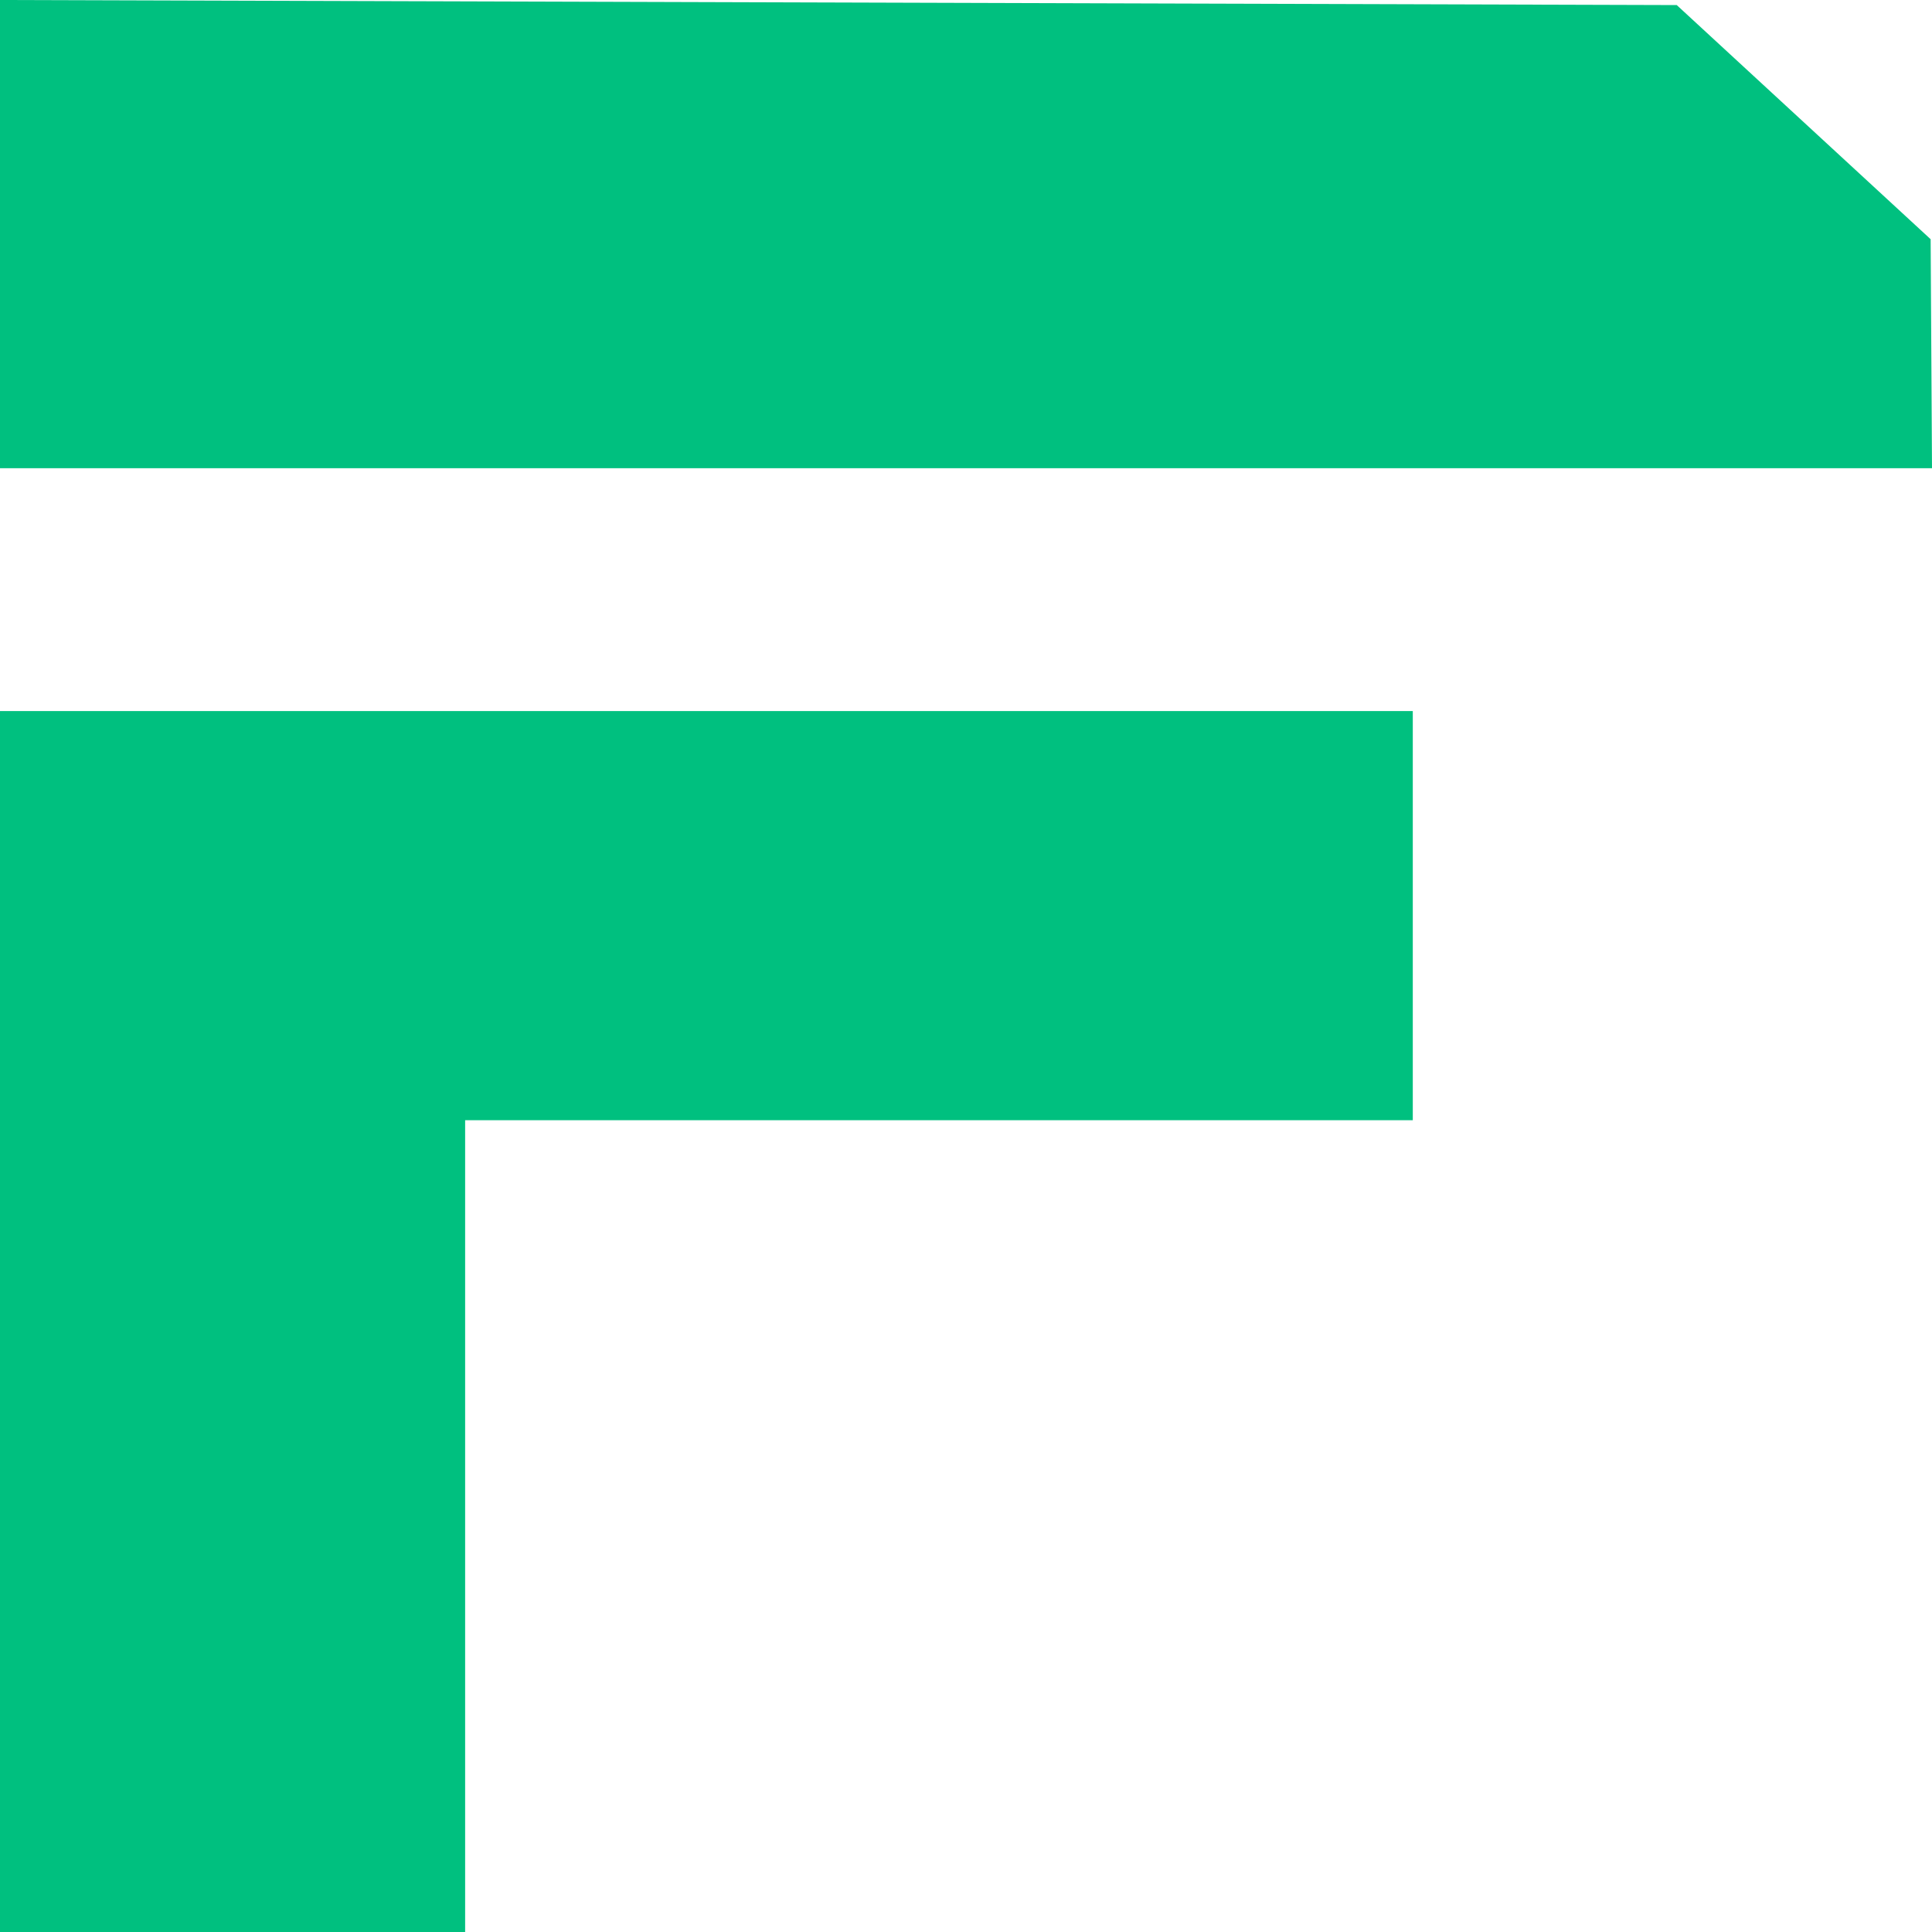
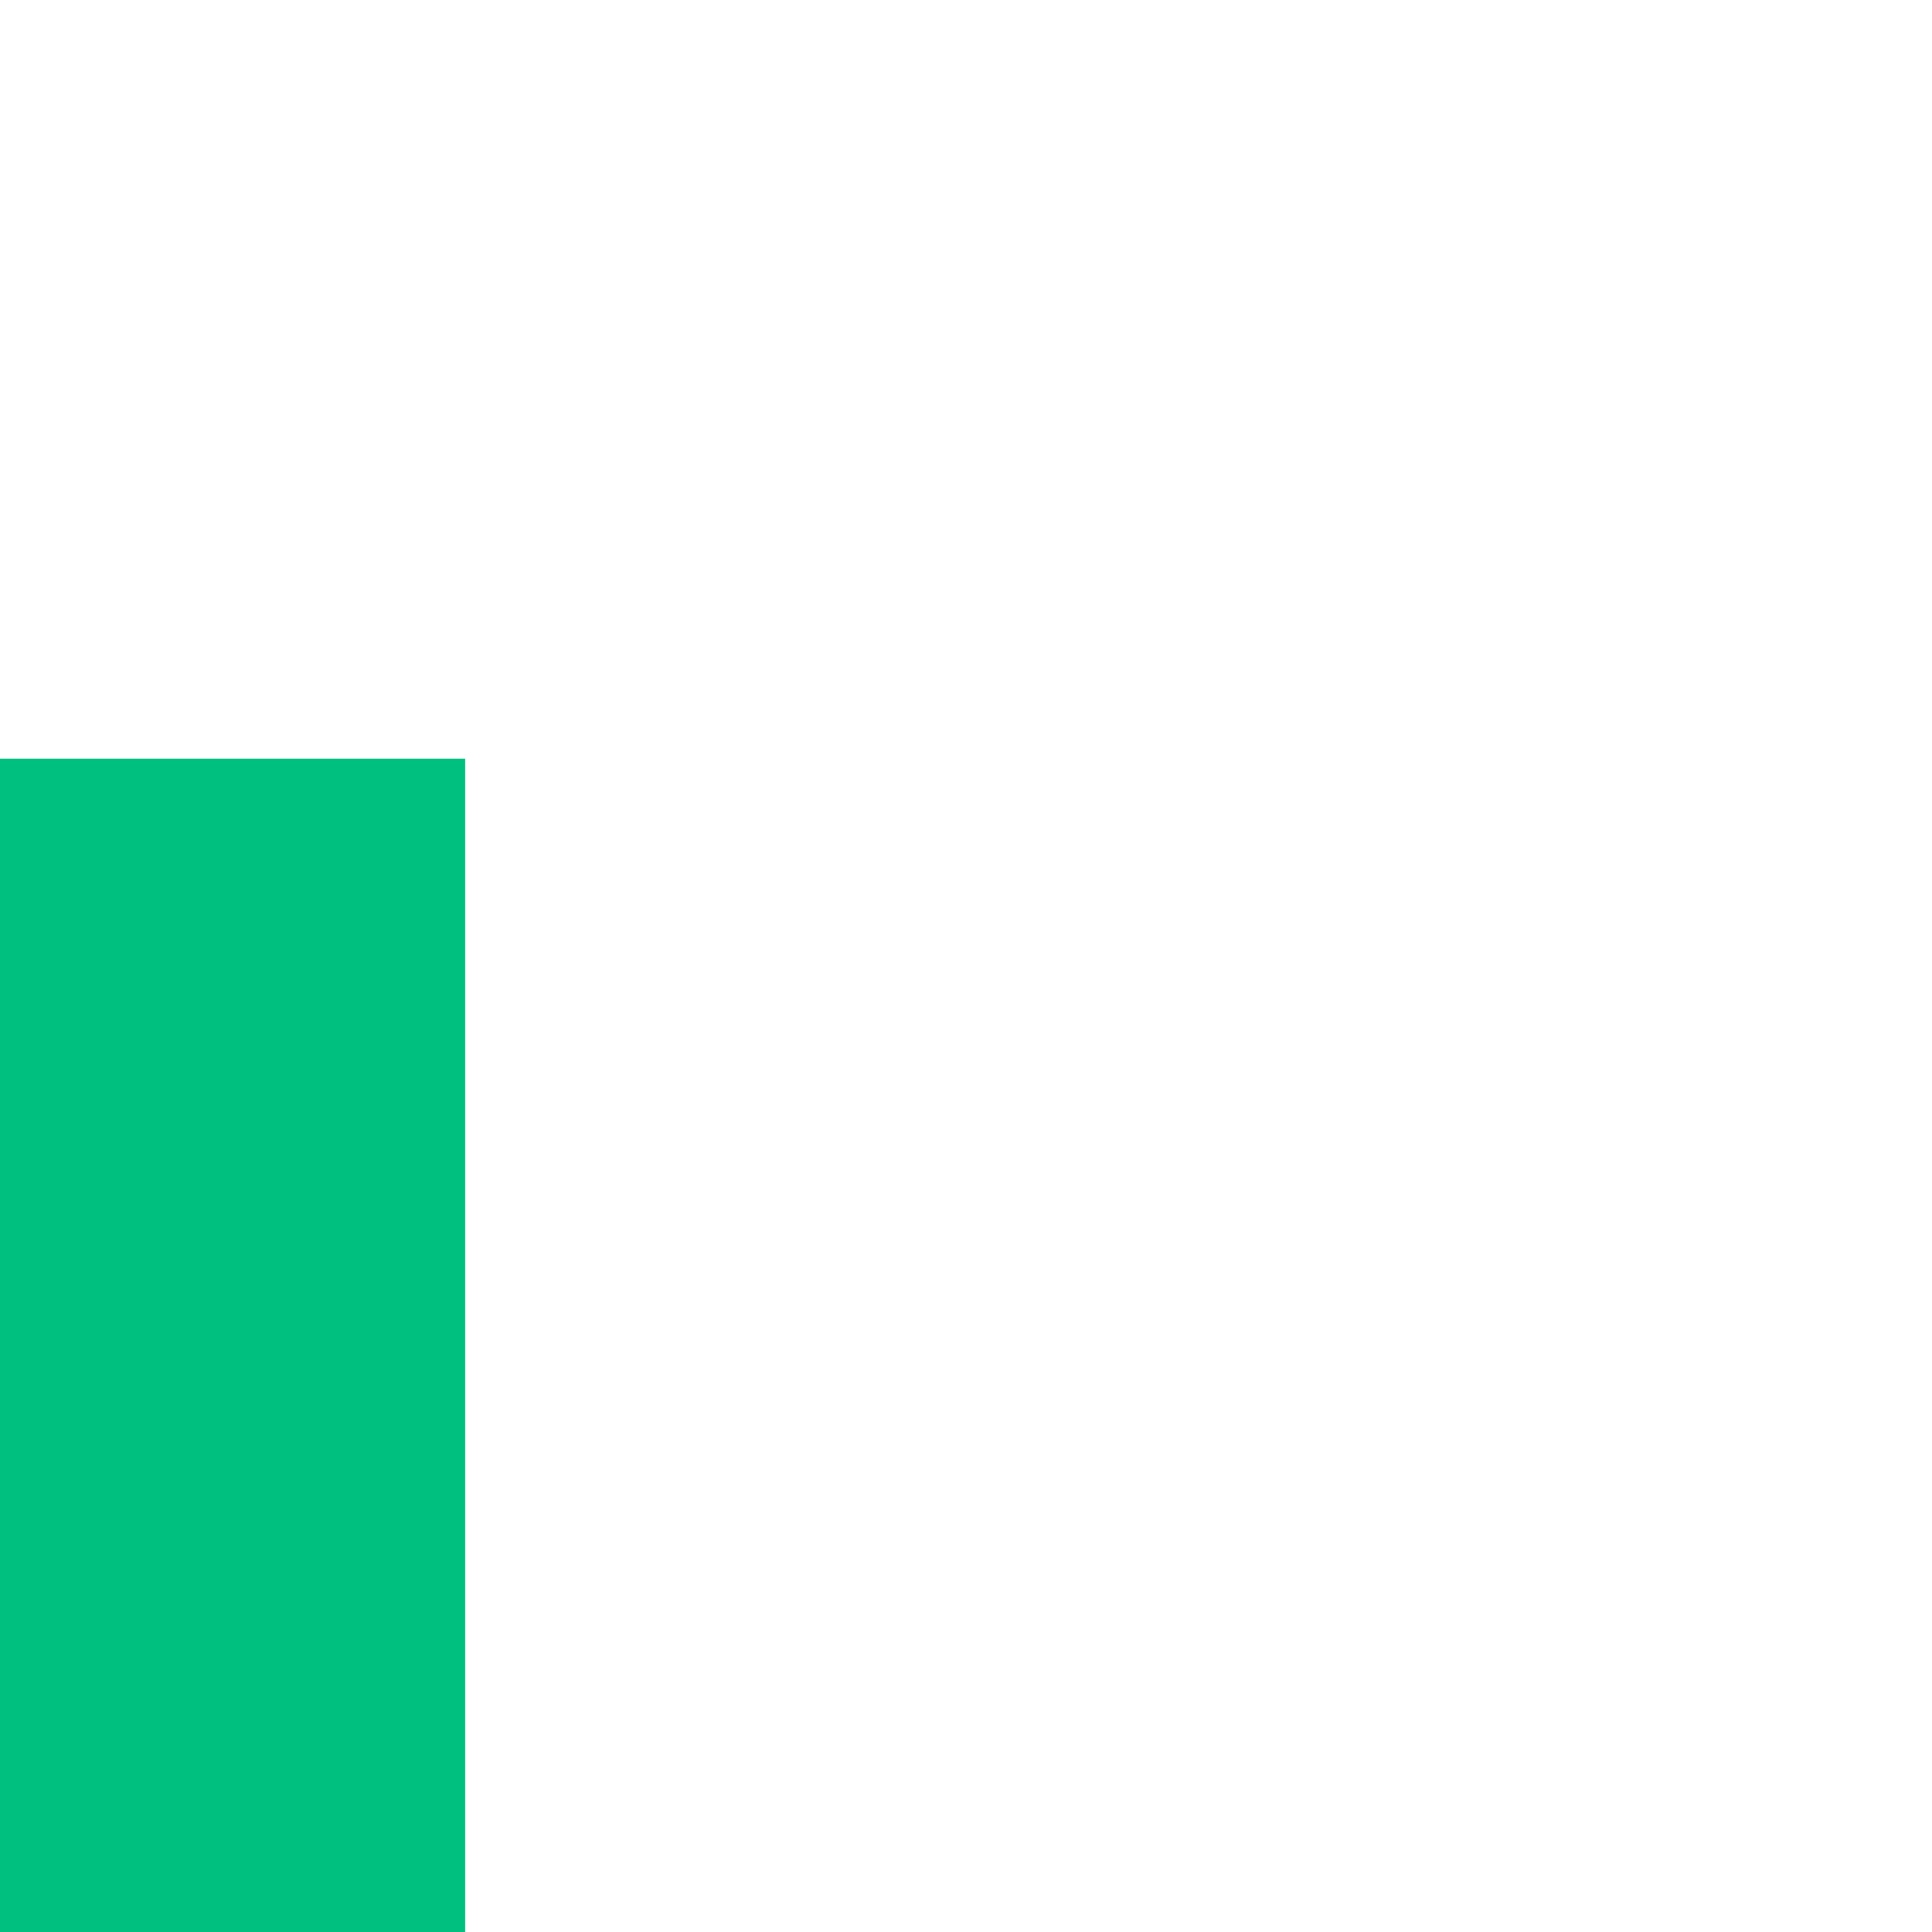
<svg xmlns="http://www.w3.org/2000/svg" width="80.615" height="80.615" viewBox="0 0 21.329 21.329" version="1.1" id="svg1">
  <defs id="defs1" />
  <g id="layer1" transform="translate(-52.917,-79.64)">
-     <path id="rect7" style="fill:#00c07f;fill-opacity:1;stroke-width:0.228" d="m 52.917,79.64 18.511,0.056 2.803,2.585 0.015,2.528 H 52.917 Z" />
-     <rect style="fill:#00c07f;fill-opacity:1;stroke-width:0.183" id="rect7-6" width="15.597" height="4.517" x="52.917" y="87.49" />
    <rect style="fill:#00c07f;fill-opacity:1;stroke-width:0.178" id="rect7-6-8" width="12.965" height="5.169" x="88.016" y="-58.052" transform="rotate(90)" />
  </g>
</svg>